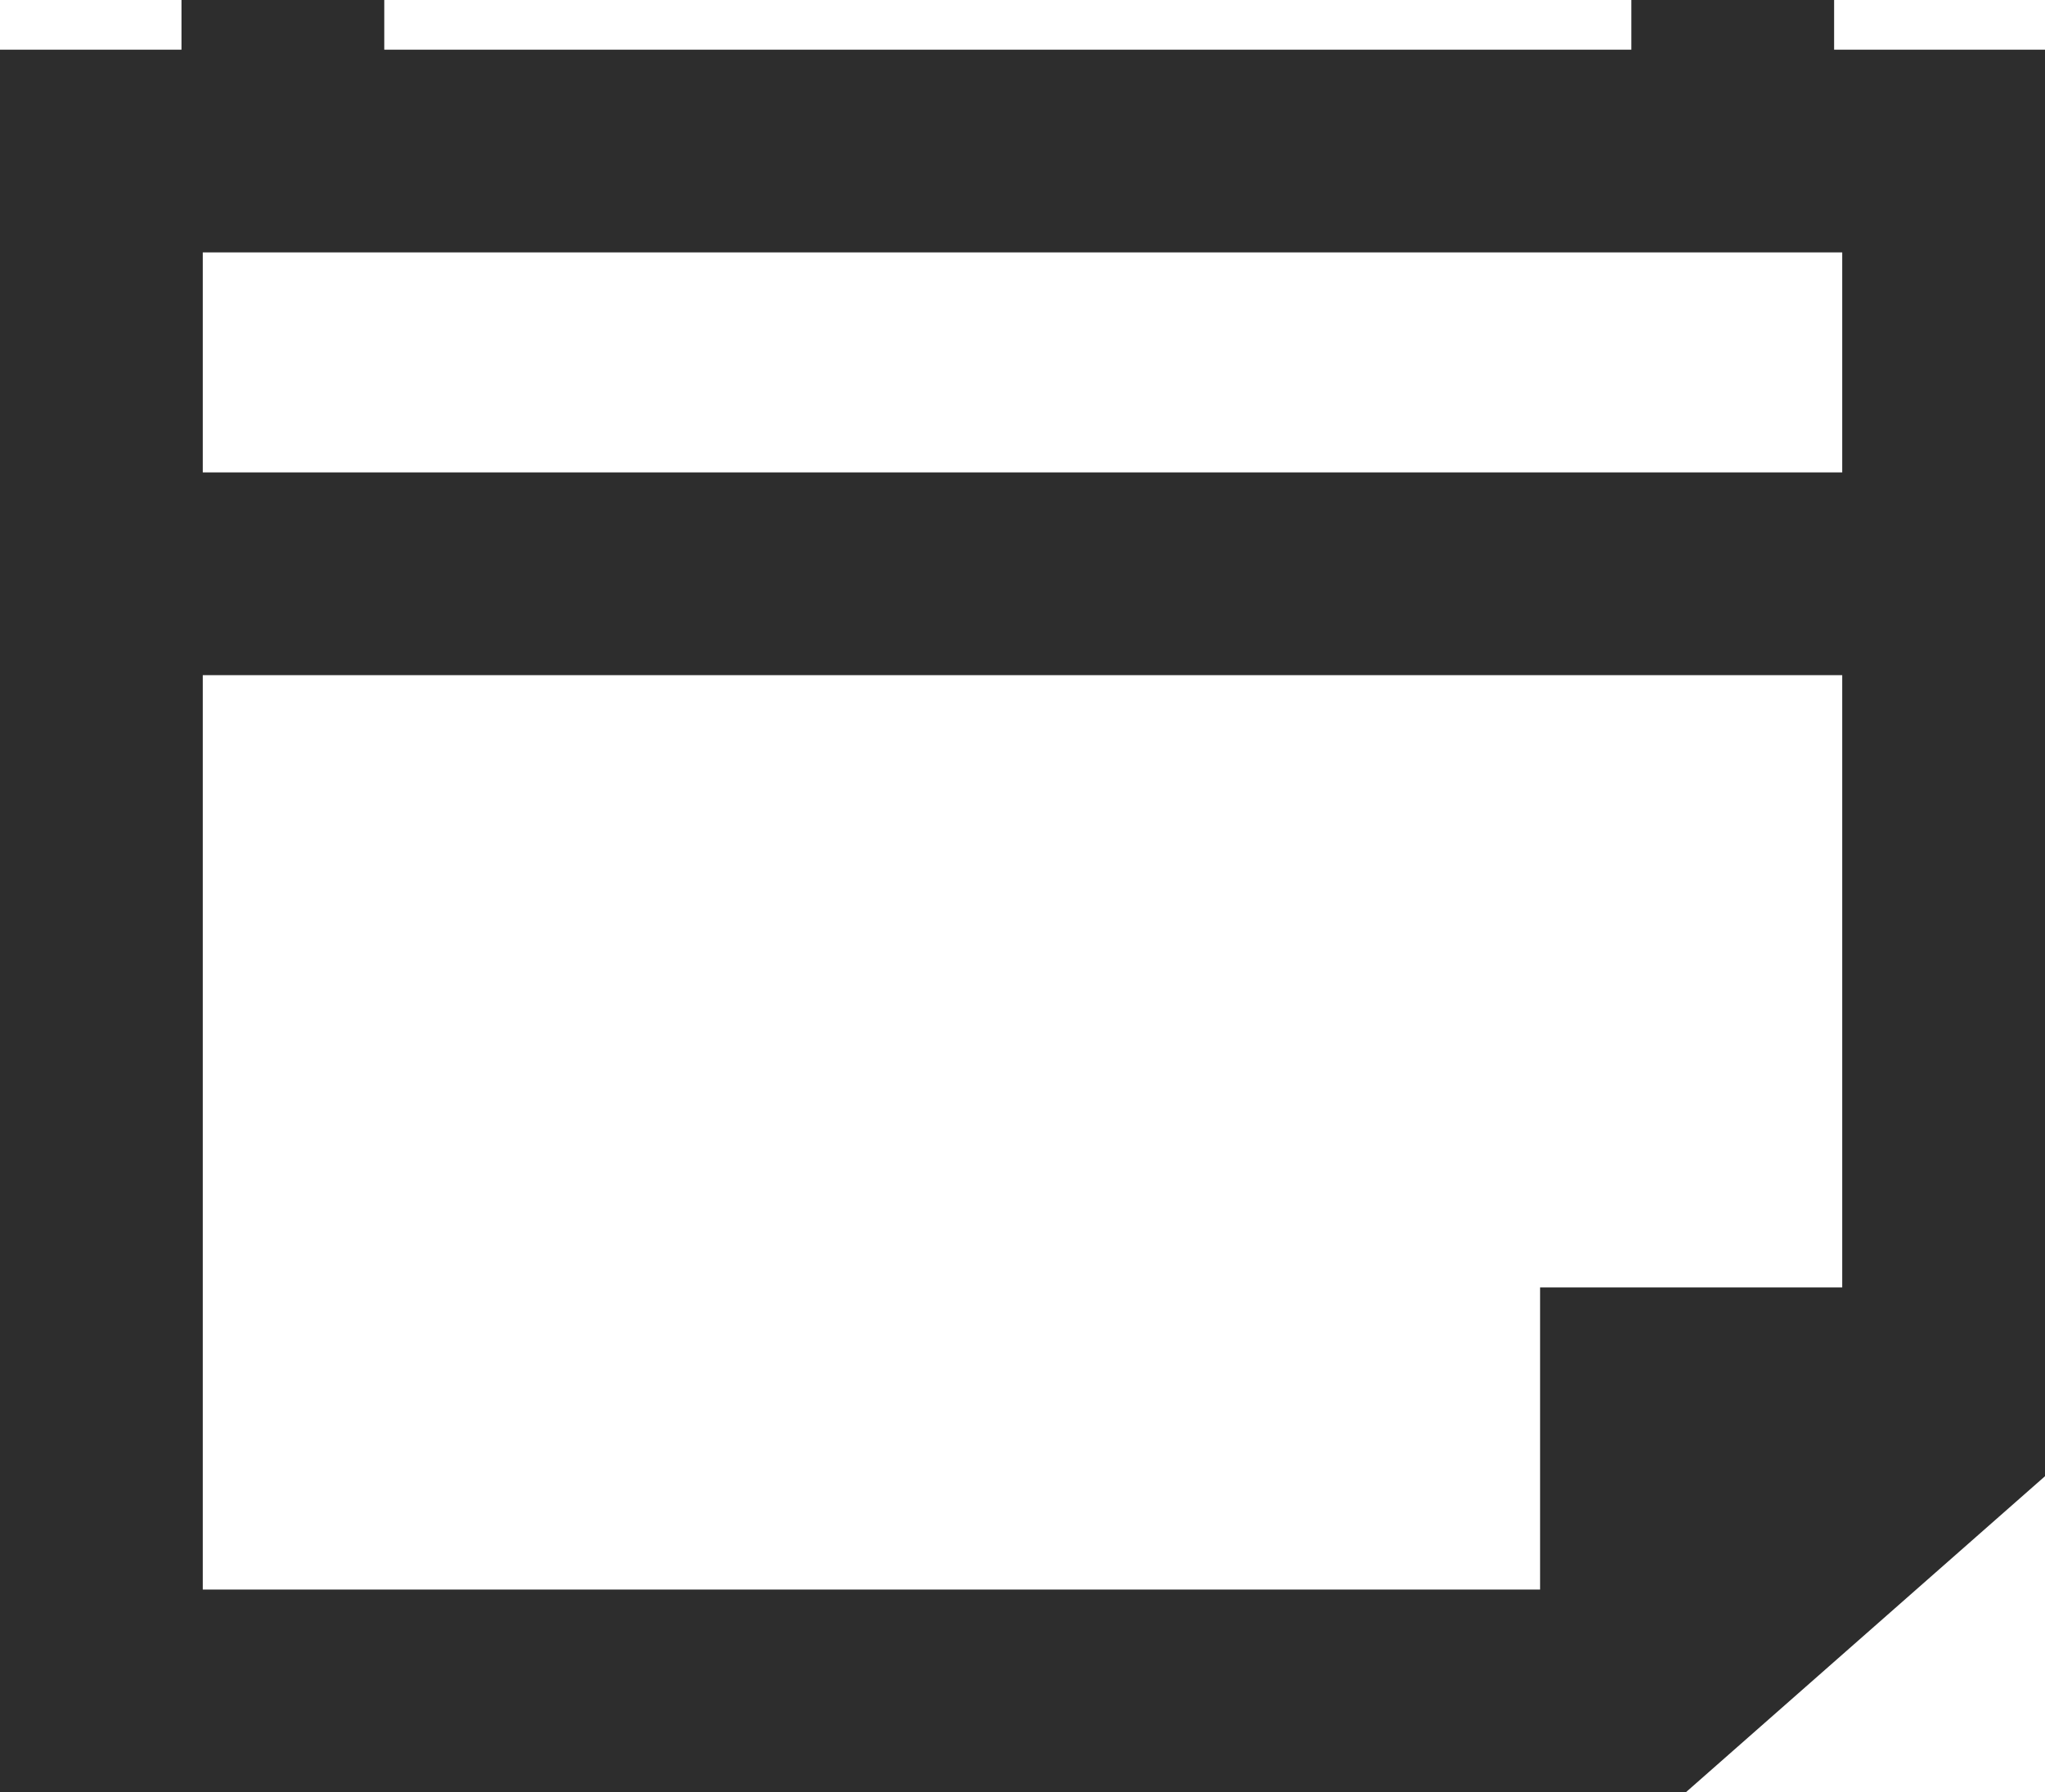
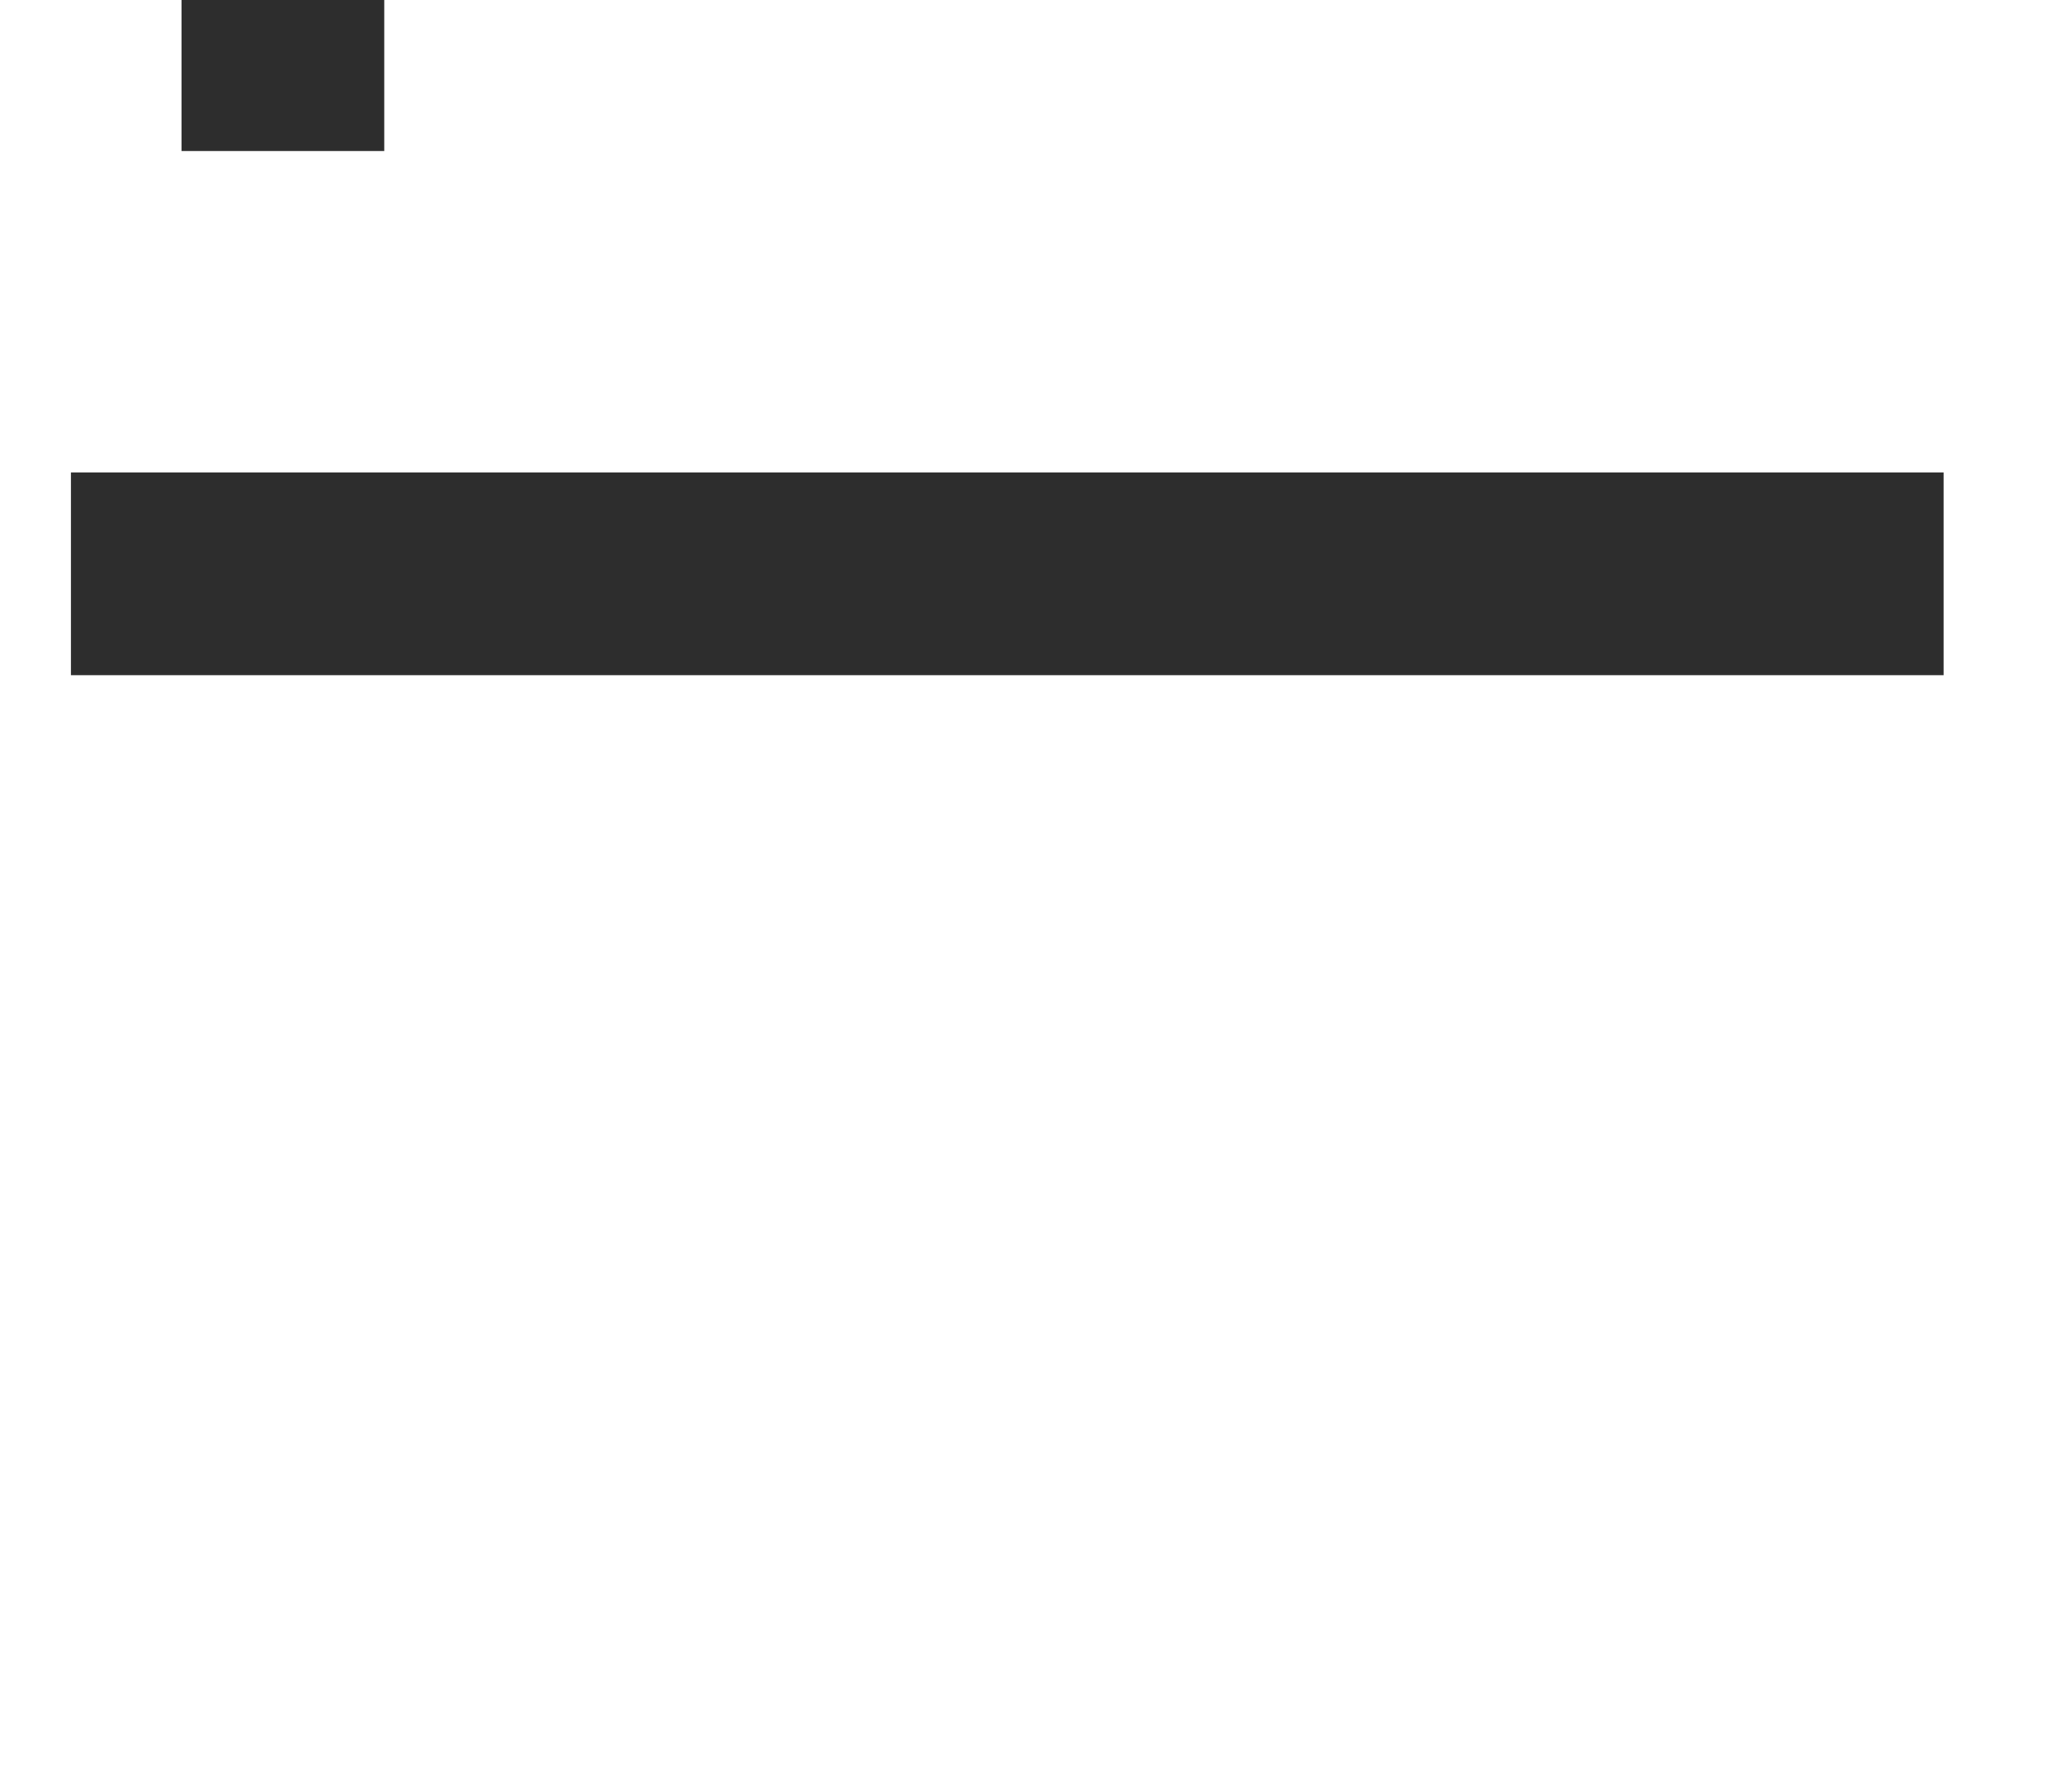
<svg xmlns="http://www.w3.org/2000/svg" id="uuid-3cb12baf-8a48-449b-9468-9b090f68cadc" data-name="Layer 2" viewBox="0 0 20.17 17.68">
  <g id="uuid-b21e068f-f76b-4e1d-95ad-dc1262f1908e" data-name="Diseño">
    <g>
-       <polygon points="16.25 16.68 1 16.68 1 1.49 19.17 1.49 19.17 14.11 16.25 16.68" style="fill: none; stroke: #2d2d2d; stroke-miterlimit: 10; stroke-width: 2px;" />
      <line x1=".7" y1="5.66" x2="19.17" y2="5.66" style="fill: none; stroke: #2d2d2d; stroke-miterlimit: 10; stroke-width: 2px;" />
      <g>
        <line x1="2.79" y1="1.49" x2="2.79" style="fill: none; stroke: #2d2d2d; stroke-miterlimit: 10; stroke-width: 2px;" />
-         <line x1="17.09" y1="1.49" x2="17.09" style="fill: none; stroke: #2d2d2d; stroke-miterlimit: 10; stroke-width: 2px;" />
      </g>
-       <polyline points="16.19 16.68 16.19 13.7 19.17 13.7" style="fill: none; stroke: #2d2d2d; stroke-miterlimit: 10; stroke-width: 2px;" />
    </g>
  </g>
</svg>